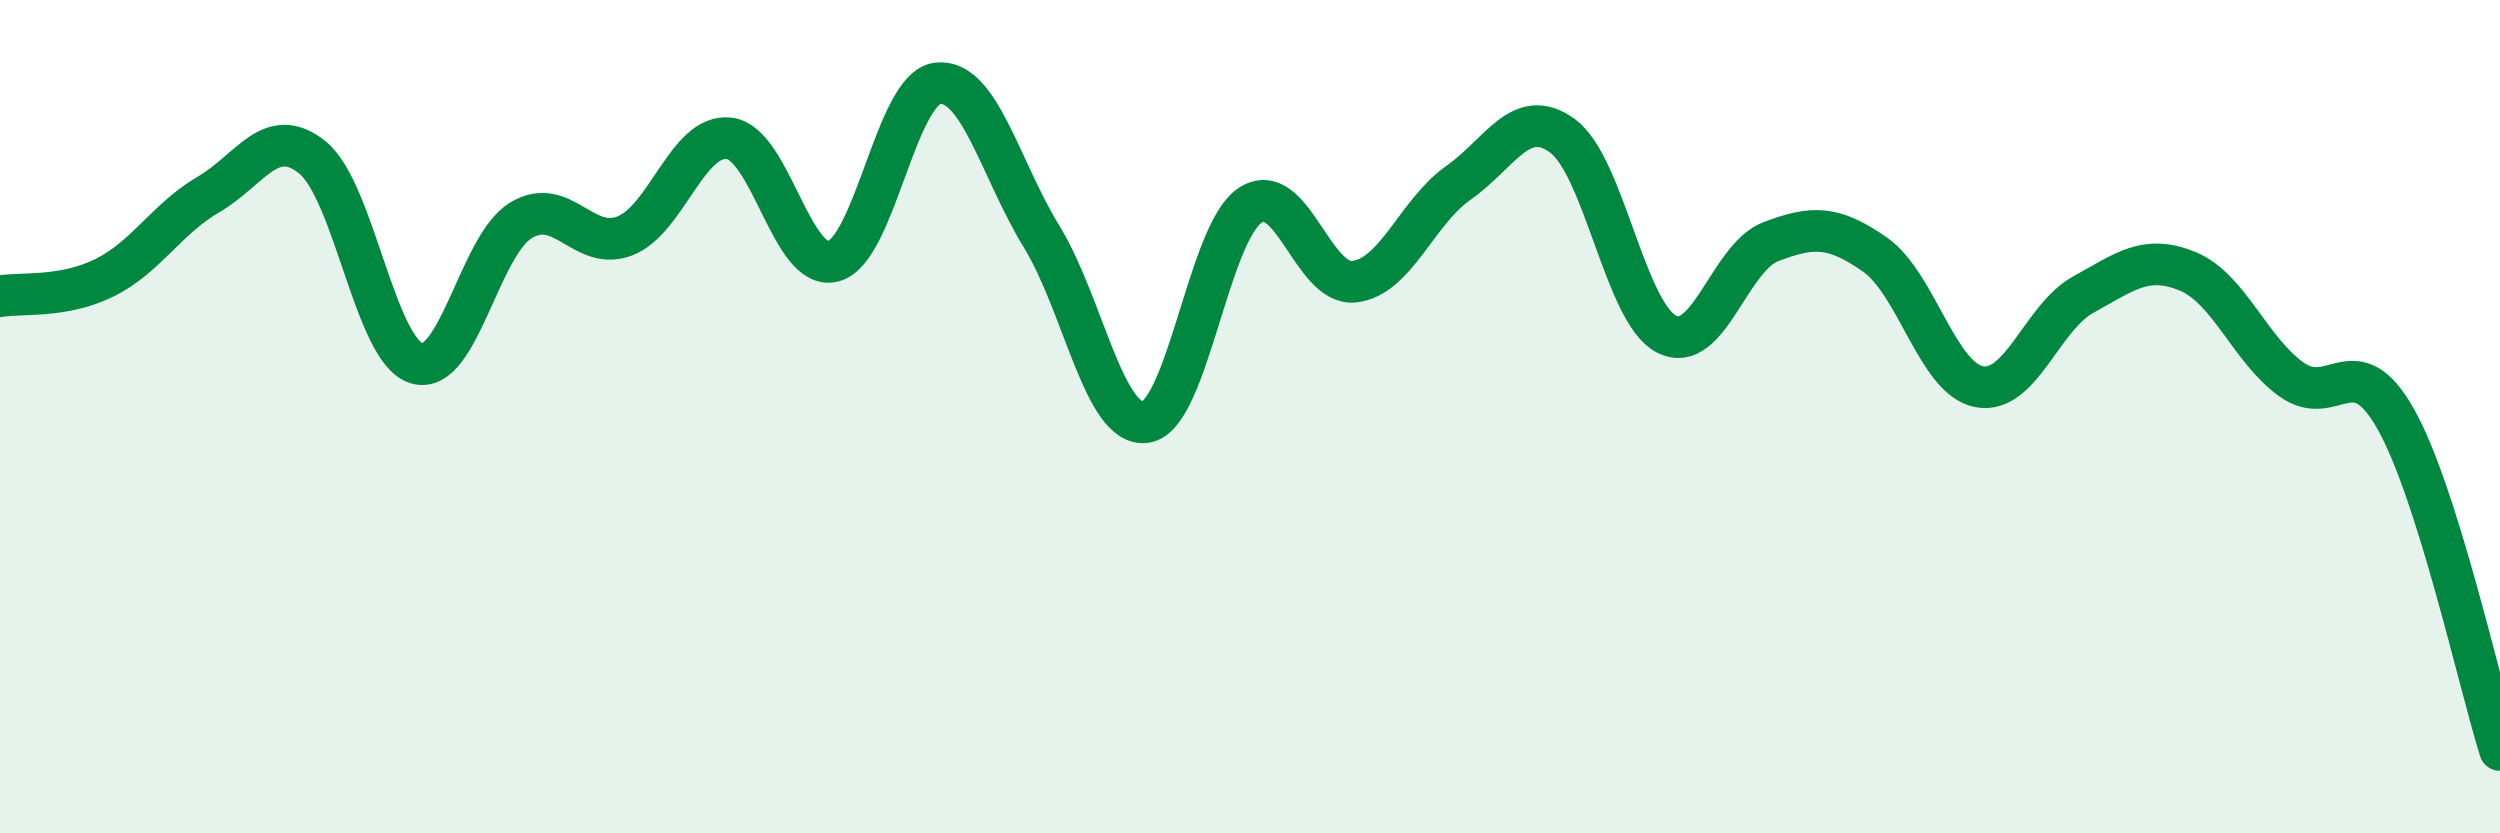
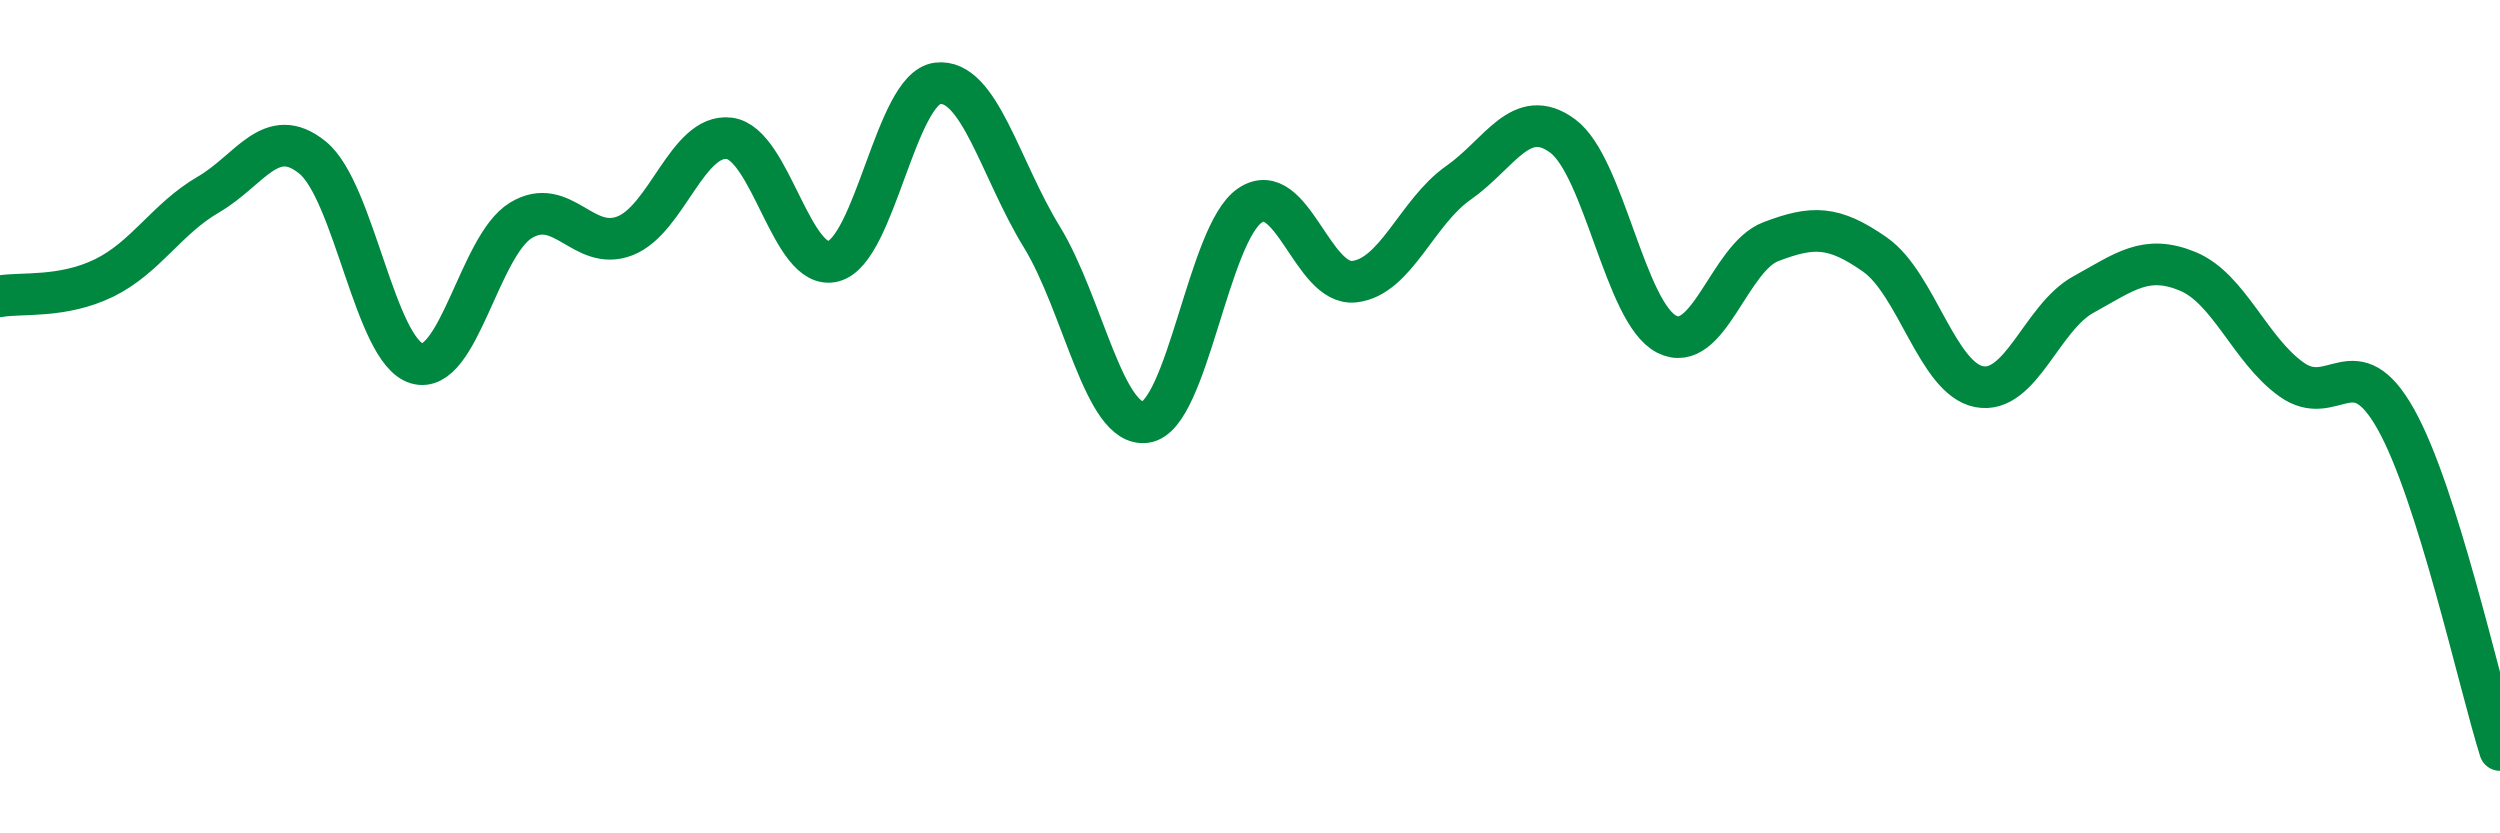
<svg xmlns="http://www.w3.org/2000/svg" width="60" height="20" viewBox="0 0 60 20">
-   <path d="M 0,7.11 C 0.5,7.02 1.5,7.16 2.5,6.67 C 3.5,6.18 4,5.25 5,4.67 C 6,4.09 6.5,2.97 7.5,3.78 C 8.5,4.59 9,8.42 10,8.72 C 11,9.02 11.5,5.9 12.5,5.29 C 13.5,4.68 14,6.05 15,5.66 C 16,5.27 16.5,3.2 17.5,3.32 C 18.5,3.44 19,6.53 20,6.27 C 21,6.01 21.5,2.12 22.5,2 C 23.5,1.88 24,4.05 25,5.68 C 26,7.31 26.5,10.28 27.5,10.13 C 28.5,9.98 29,5.6 30,4.93 C 31,4.26 31.5,6.87 32.5,6.76 C 33.5,6.65 34,5.09 35,4.39 C 36,3.69 36.5,2.53 37.5,3.26 C 38.5,3.99 39,7.51 40,8.02 C 41,8.53 41.5,6.18 42.5,5.8 C 43.5,5.42 44,5.41 45,6.11 C 46,6.81 46.5,9.09 47.5,9.28 C 48.5,9.47 49,7.62 50,7.07 C 51,6.52 51.5,6.1 52.5,6.51 C 53.5,6.92 54,8.4 55,9.11 C 56,9.82 56.5,8.28 57.5,10.06 C 58.5,11.84 59.5,16.41 60,18L60 20L0 20Z" fill="#008740" opacity="0.1" stroke-linecap="round" stroke-linejoin="round" />
  <path d="M 0,7.11 C 0.5,7.02 1.5,7.16 2.5,6.67 C 3.5,6.18 4,5.25 5,4.67 C 6,4.09 6.5,2.97 7.5,3.78 C 8.5,4.59 9,8.42 10,8.72 C 11,9.02 11.5,5.9 12.5,5.29 C 13.5,4.68 14,6.05 15,5.66 C 16,5.27 16.5,3.2 17.5,3.32 C 18.5,3.44 19,6.53 20,6.27 C 21,6.01 21.5,2.12 22.5,2 C 23.5,1.88 24,4.05 25,5.68 C 26,7.31 26.5,10.28 27.5,10.13 C 28.5,9.98 29,5.6 30,4.93 C 31,4.26 31.5,6.87 32.5,6.76 C 33.5,6.65 34,5.09 35,4.39 C 36,3.69 36.5,2.53 37.5,3.26 C 38.5,3.99 39,7.51 40,8.02 C 41,8.53 41.5,6.18 42.5,5.8 C 43.5,5.42 44,5.41 45,6.11 C 46,6.81 46.5,9.09 47.5,9.28 C 48.5,9.47 49,7.62 50,7.07 C 51,6.52 51.5,6.1 52.5,6.51 C 53.5,6.92 54,8.4 55,9.11 C 56,9.82 56.5,8.28 57.5,10.06 C 58.5,11.84 59.5,16.41 60,18" stroke="#008740" stroke-width="1" fill="none" stroke-linecap="round" stroke-linejoin="round" />
</svg>